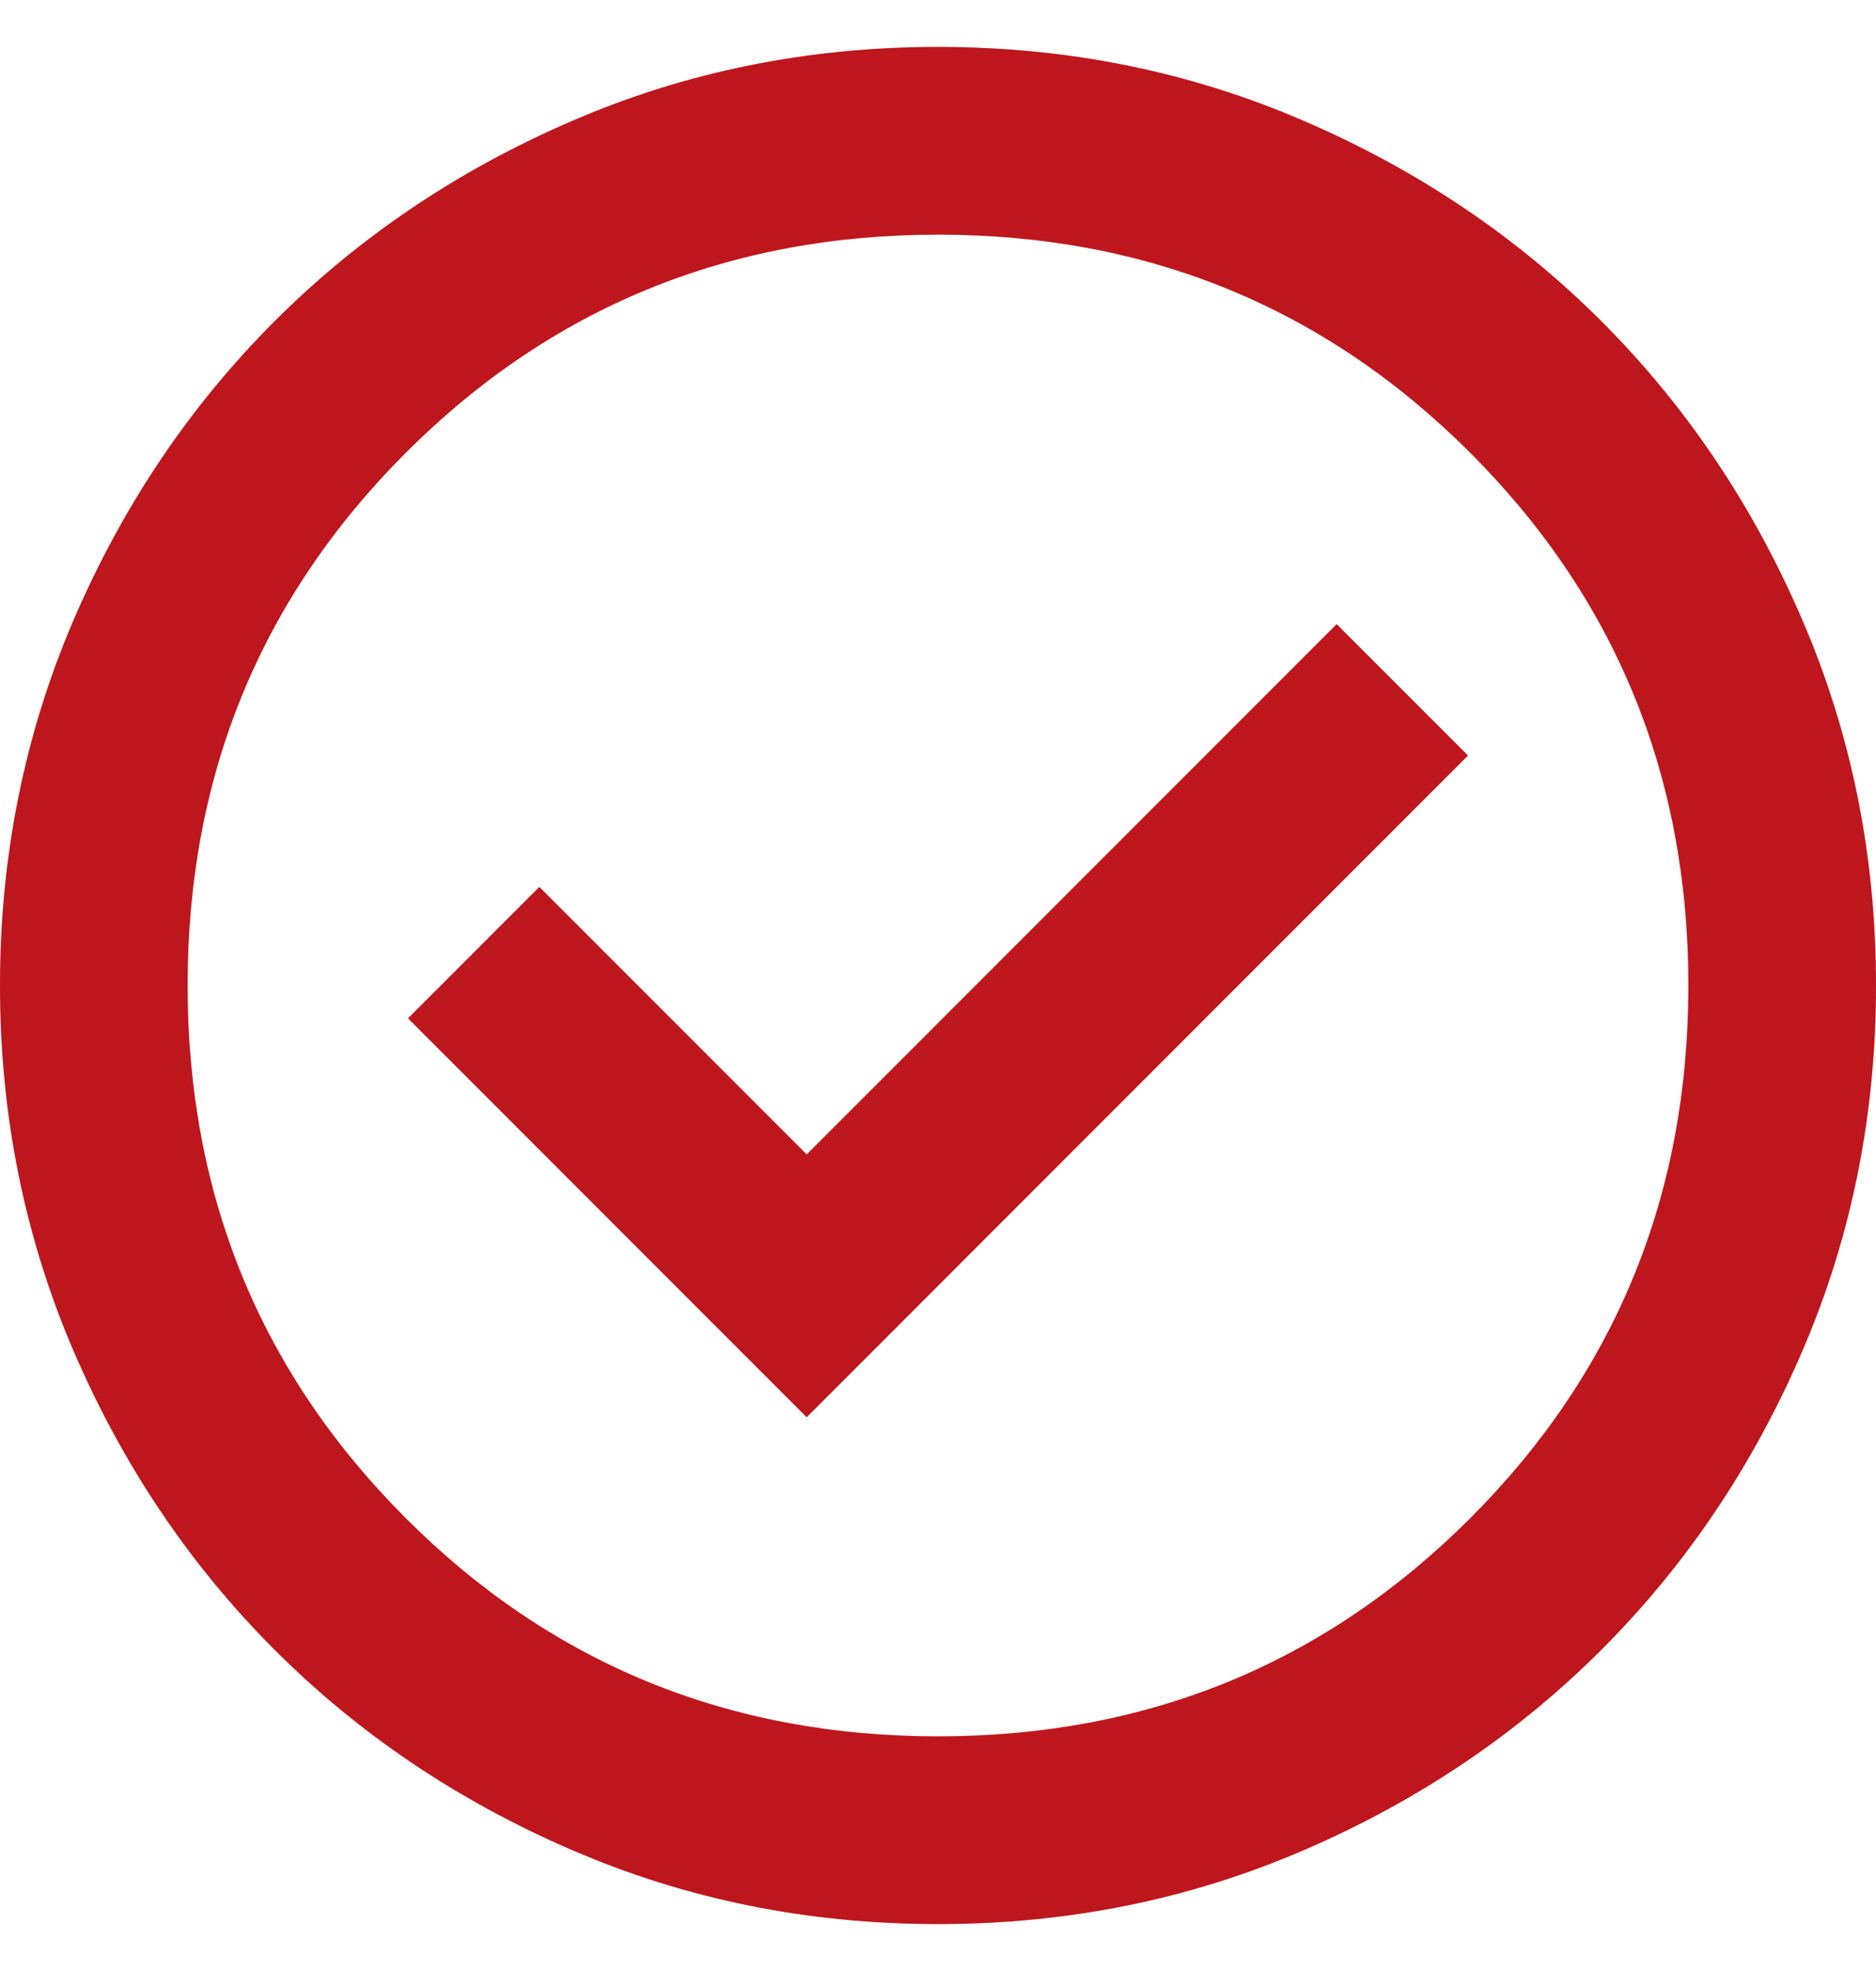
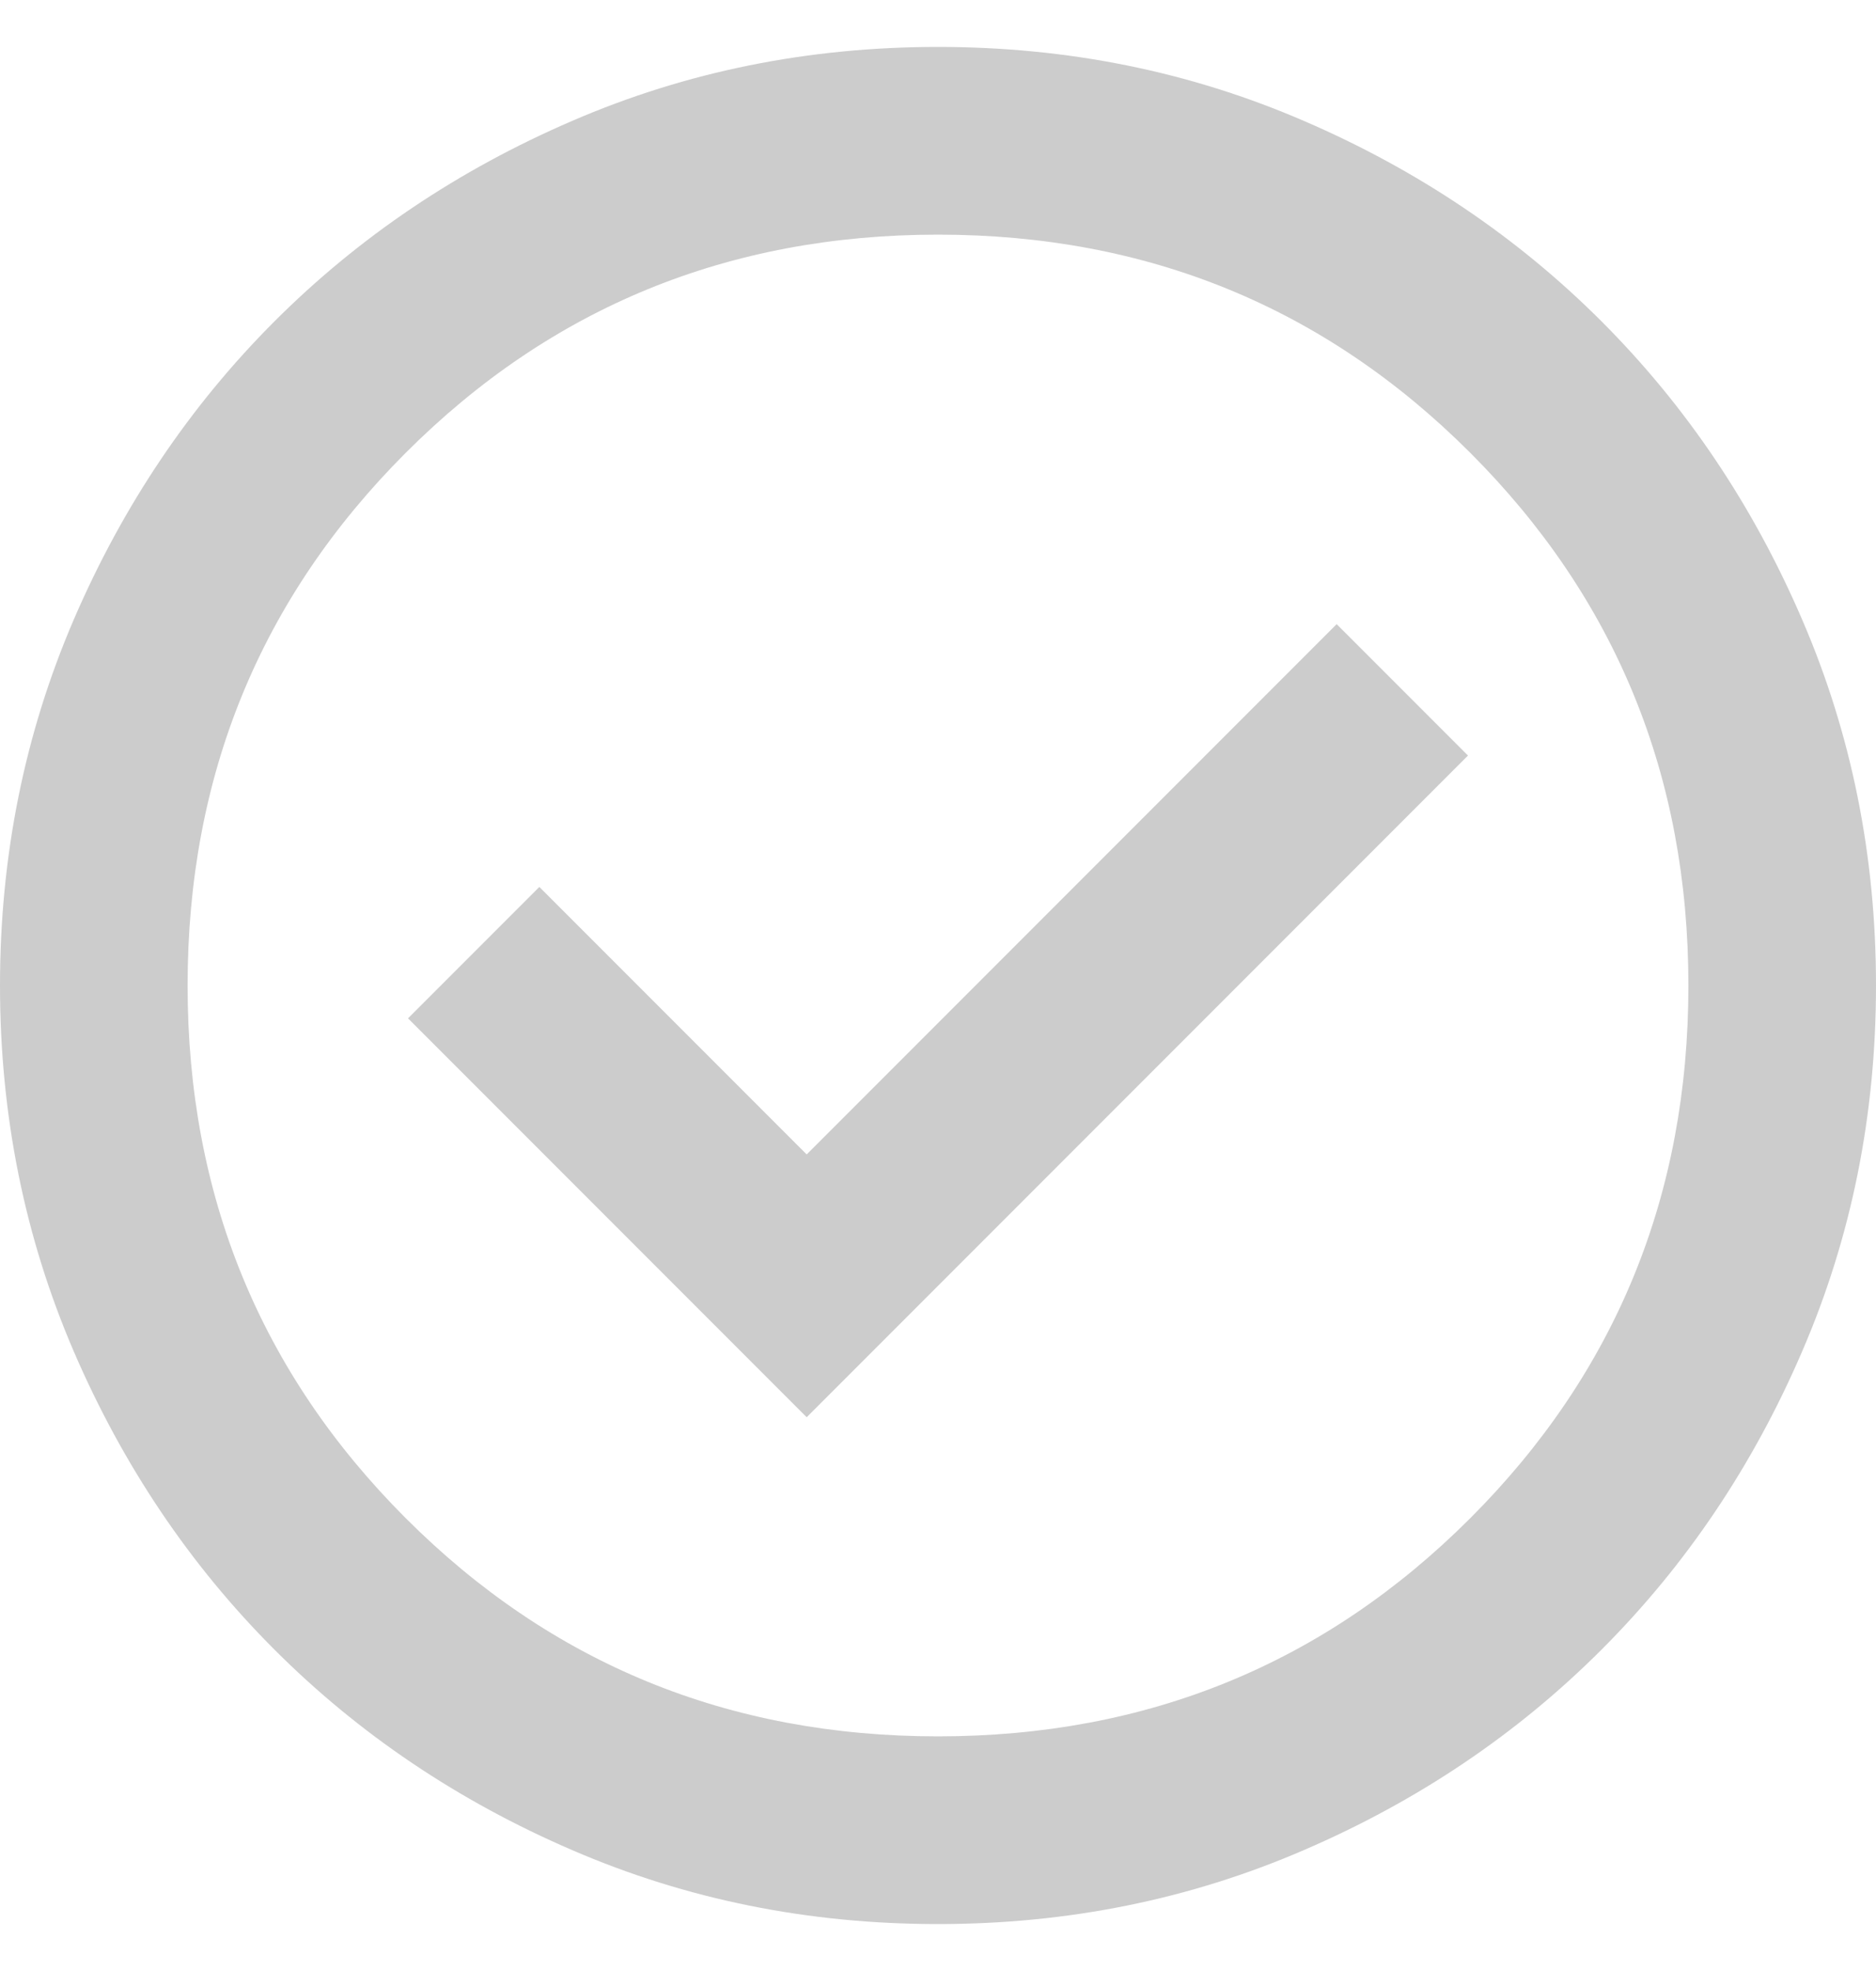
<svg xmlns="http://www.w3.org/2000/svg" width="20" height="21" viewBox="0 0 20 21" fill="none">
-   <path d="M8.6 15.1L15.65 8.05L14.25 6.65L8.6 12.3L5.75 9.45L4.35 10.85L8.6 15.1ZM10 20.5C8.617 20.5 7.317 20.238 6.1 19.712C4.883 19.188 3.825 18.475 2.925 17.575C2.025 16.675 1.312 15.617 0.787 14.4C0.263 13.183 0 11.883 0 10.5C0 9.117 0.263 7.817 0.787 6.6C1.312 5.383 2.025 4.325 2.925 3.425C3.825 2.525 4.883 1.812 6.1 1.288C7.317 0.762 8.617 0.5 10 0.5C11.383 0.5 12.683 0.762 13.9 1.288C15.117 1.812 16.175 2.525 17.075 3.425C17.975 4.325 18.688 5.383 19.212 6.6C19.738 7.817 20 9.117 20 10.5C20 11.883 19.738 13.183 19.212 14.4C18.688 15.617 17.975 16.675 17.075 17.575C16.175 18.475 15.117 19.188 13.9 19.712C12.683 20.238 11.383 20.5 10 20.5ZM10 18.5C12.233 18.5 14.125 17.725 15.675 16.175C17.225 14.625 18 12.733 18 10.5C18 8.267 17.225 6.375 15.675 4.825C14.125 3.275 12.233 2.5 10 2.5C7.767 2.5 5.875 3.275 4.325 4.825C2.775 6.375 2 8.267 2 10.5C2 12.733 2.775 14.625 4.325 16.175C5.875 17.725 7.767 18.5 10 18.5Z" fill="#ED1C24" />
  <path d="M8.6 15.1L15.65 8.05L14.25 6.65L8.6 12.3L5.75 9.45L4.35 10.85L8.6 15.1ZM10 20.5C8.617 20.5 7.317 20.238 6.1 19.712C4.883 19.188 3.825 18.475 2.925 17.575C2.025 16.675 1.312 15.617 0.787 14.4C0.263 13.183 0 11.883 0 10.5C0 9.117 0.263 7.817 0.787 6.6C1.312 5.383 2.025 4.325 2.925 3.425C3.825 2.525 4.883 1.812 6.1 1.288C7.317 0.762 8.617 0.5 10 0.5C11.383 0.5 12.683 0.762 13.9 1.288C15.117 1.812 16.175 2.525 17.075 3.425C17.975 4.325 18.688 5.383 19.212 6.6C19.738 7.817 20 9.117 20 10.5C20 11.883 19.738 13.183 19.212 14.4C18.688 15.617 17.975 16.675 17.075 17.575C16.175 18.475 15.117 19.188 13.9 19.712C12.683 20.238 11.383 20.5 10 20.5ZM10 18.5C12.233 18.5 14.125 17.725 15.675 16.175C17.225 14.625 18 12.733 18 10.5C18 8.267 17.225 6.375 15.675 4.825C14.125 3.275 12.233 2.5 10 2.5C7.767 2.5 5.875 3.275 4.325 4.825C2.775 6.375 2 8.267 2 10.5C2 12.733 2.775 14.625 4.325 16.175C5.875 17.725 7.767 18.5 10 18.5Z" fill="black" fill-opacity="0.2" />
</svg>